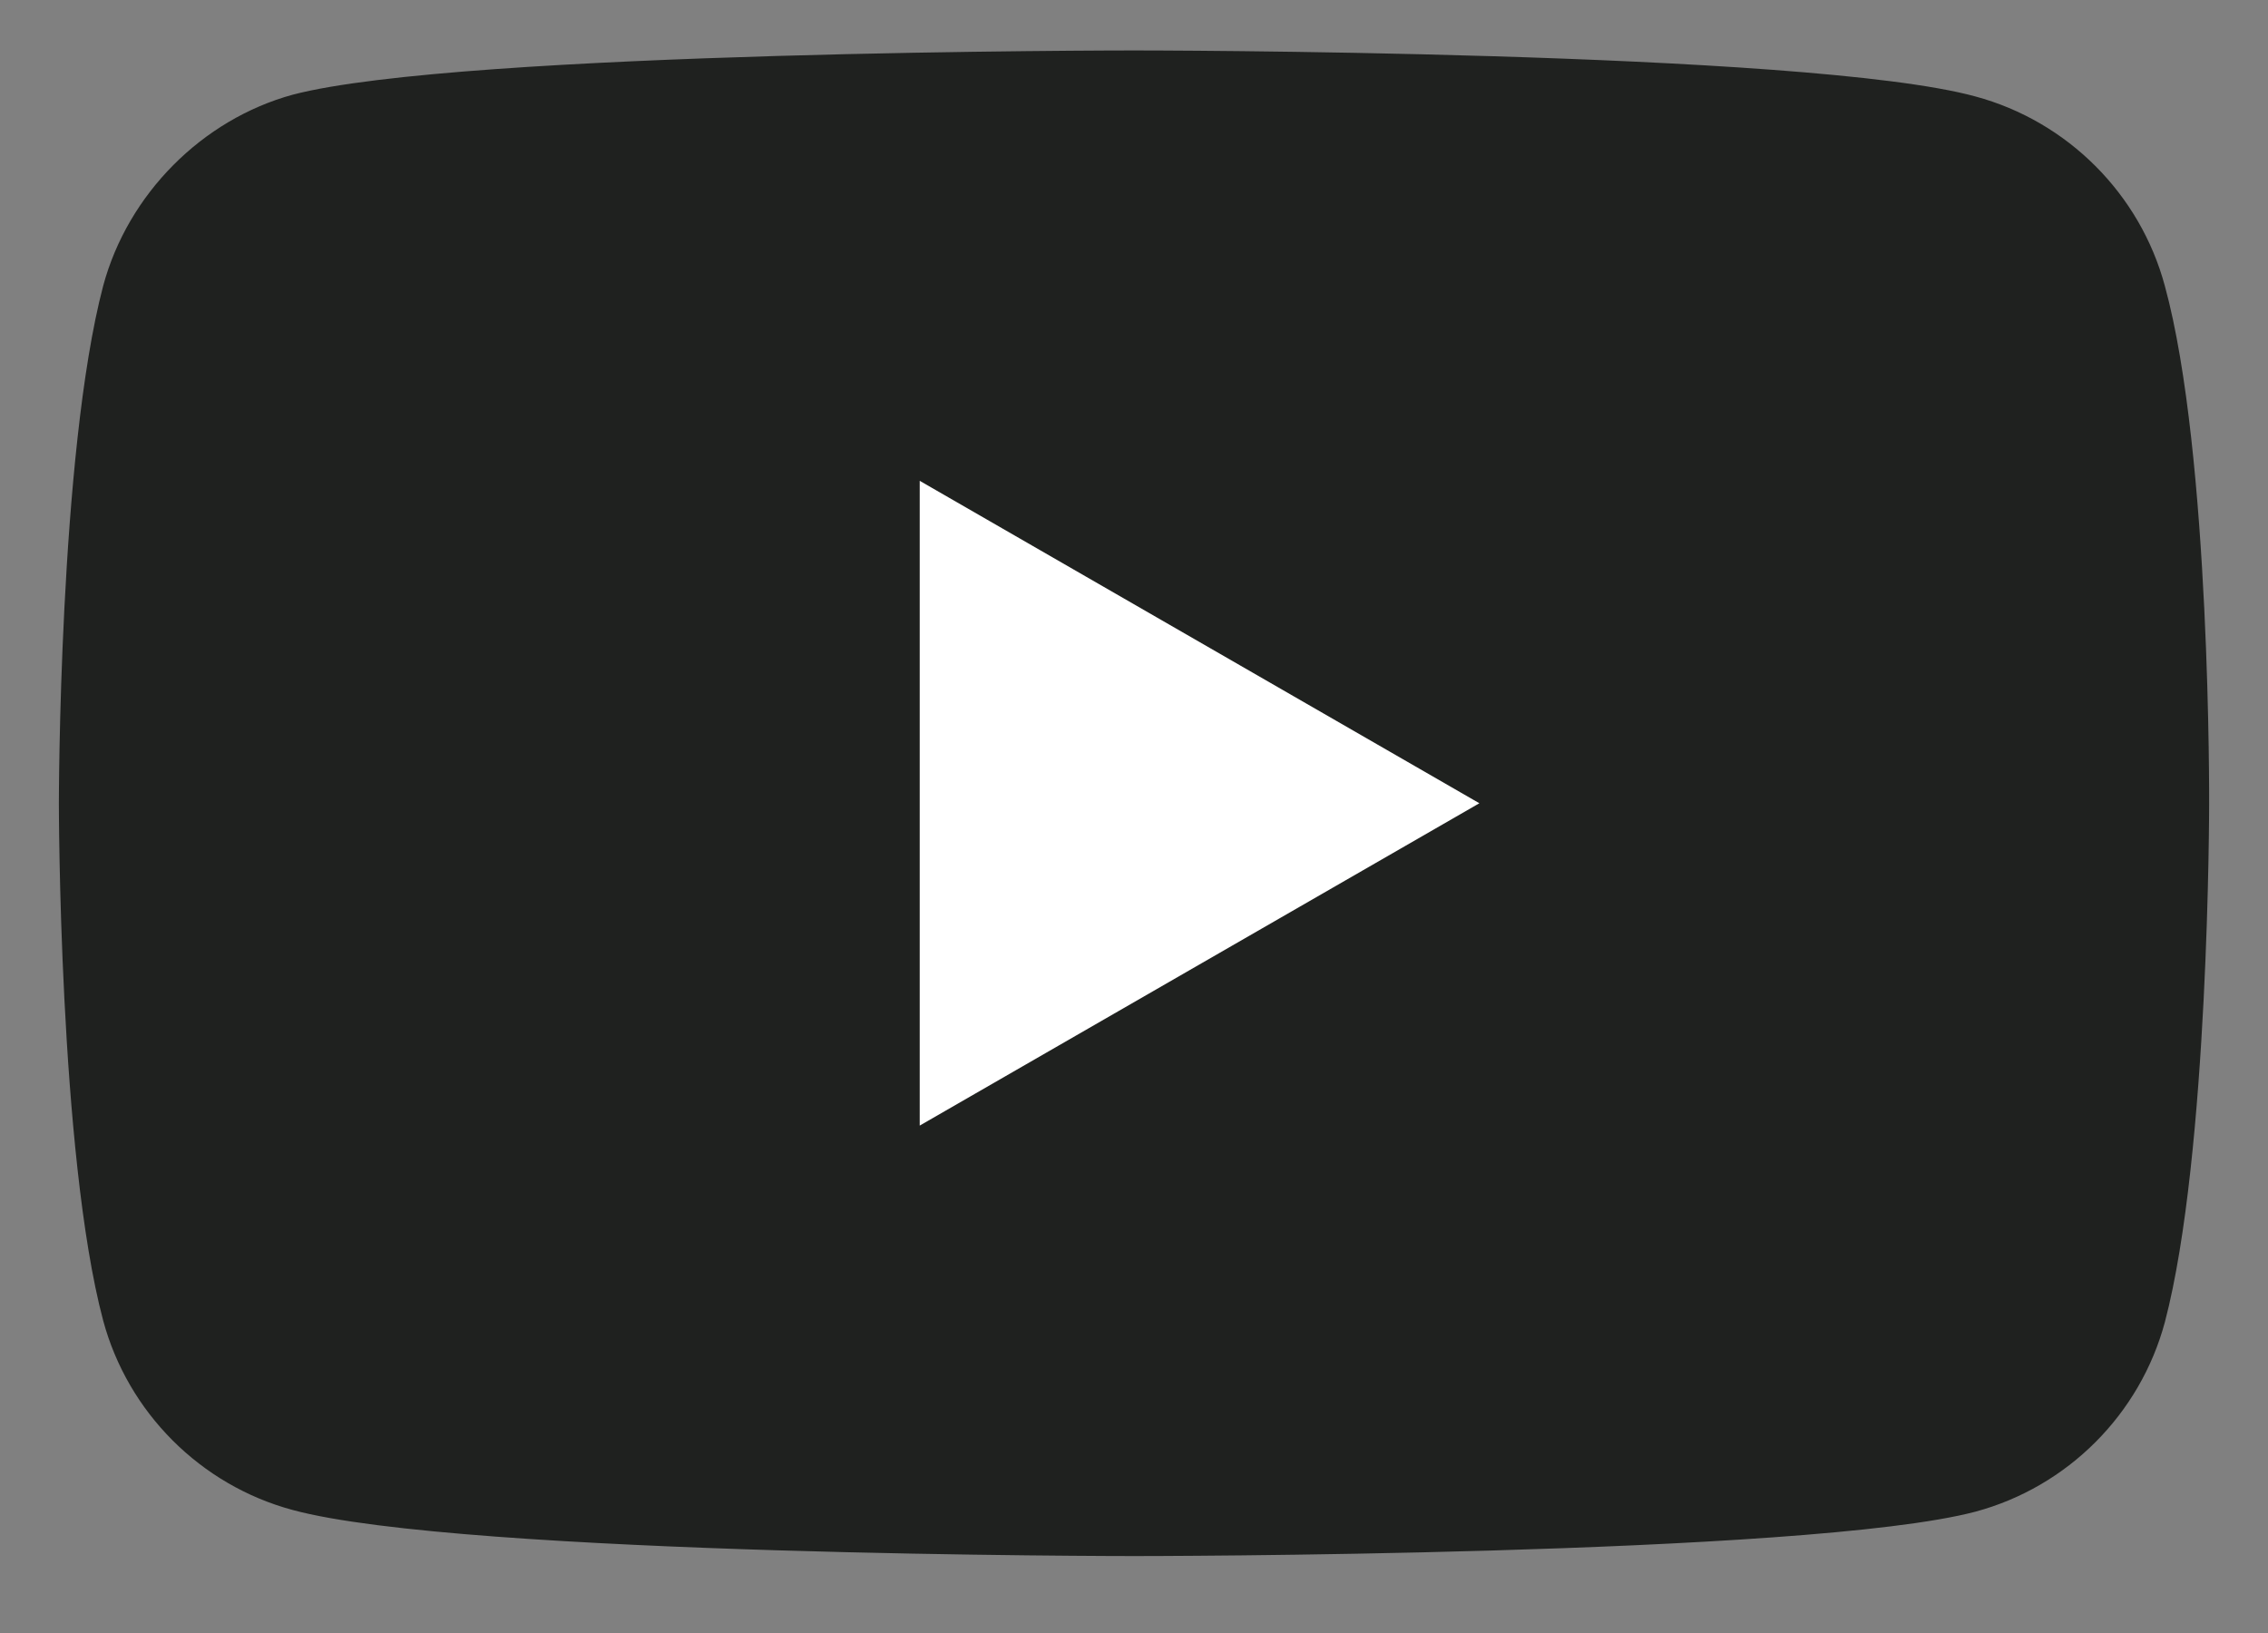
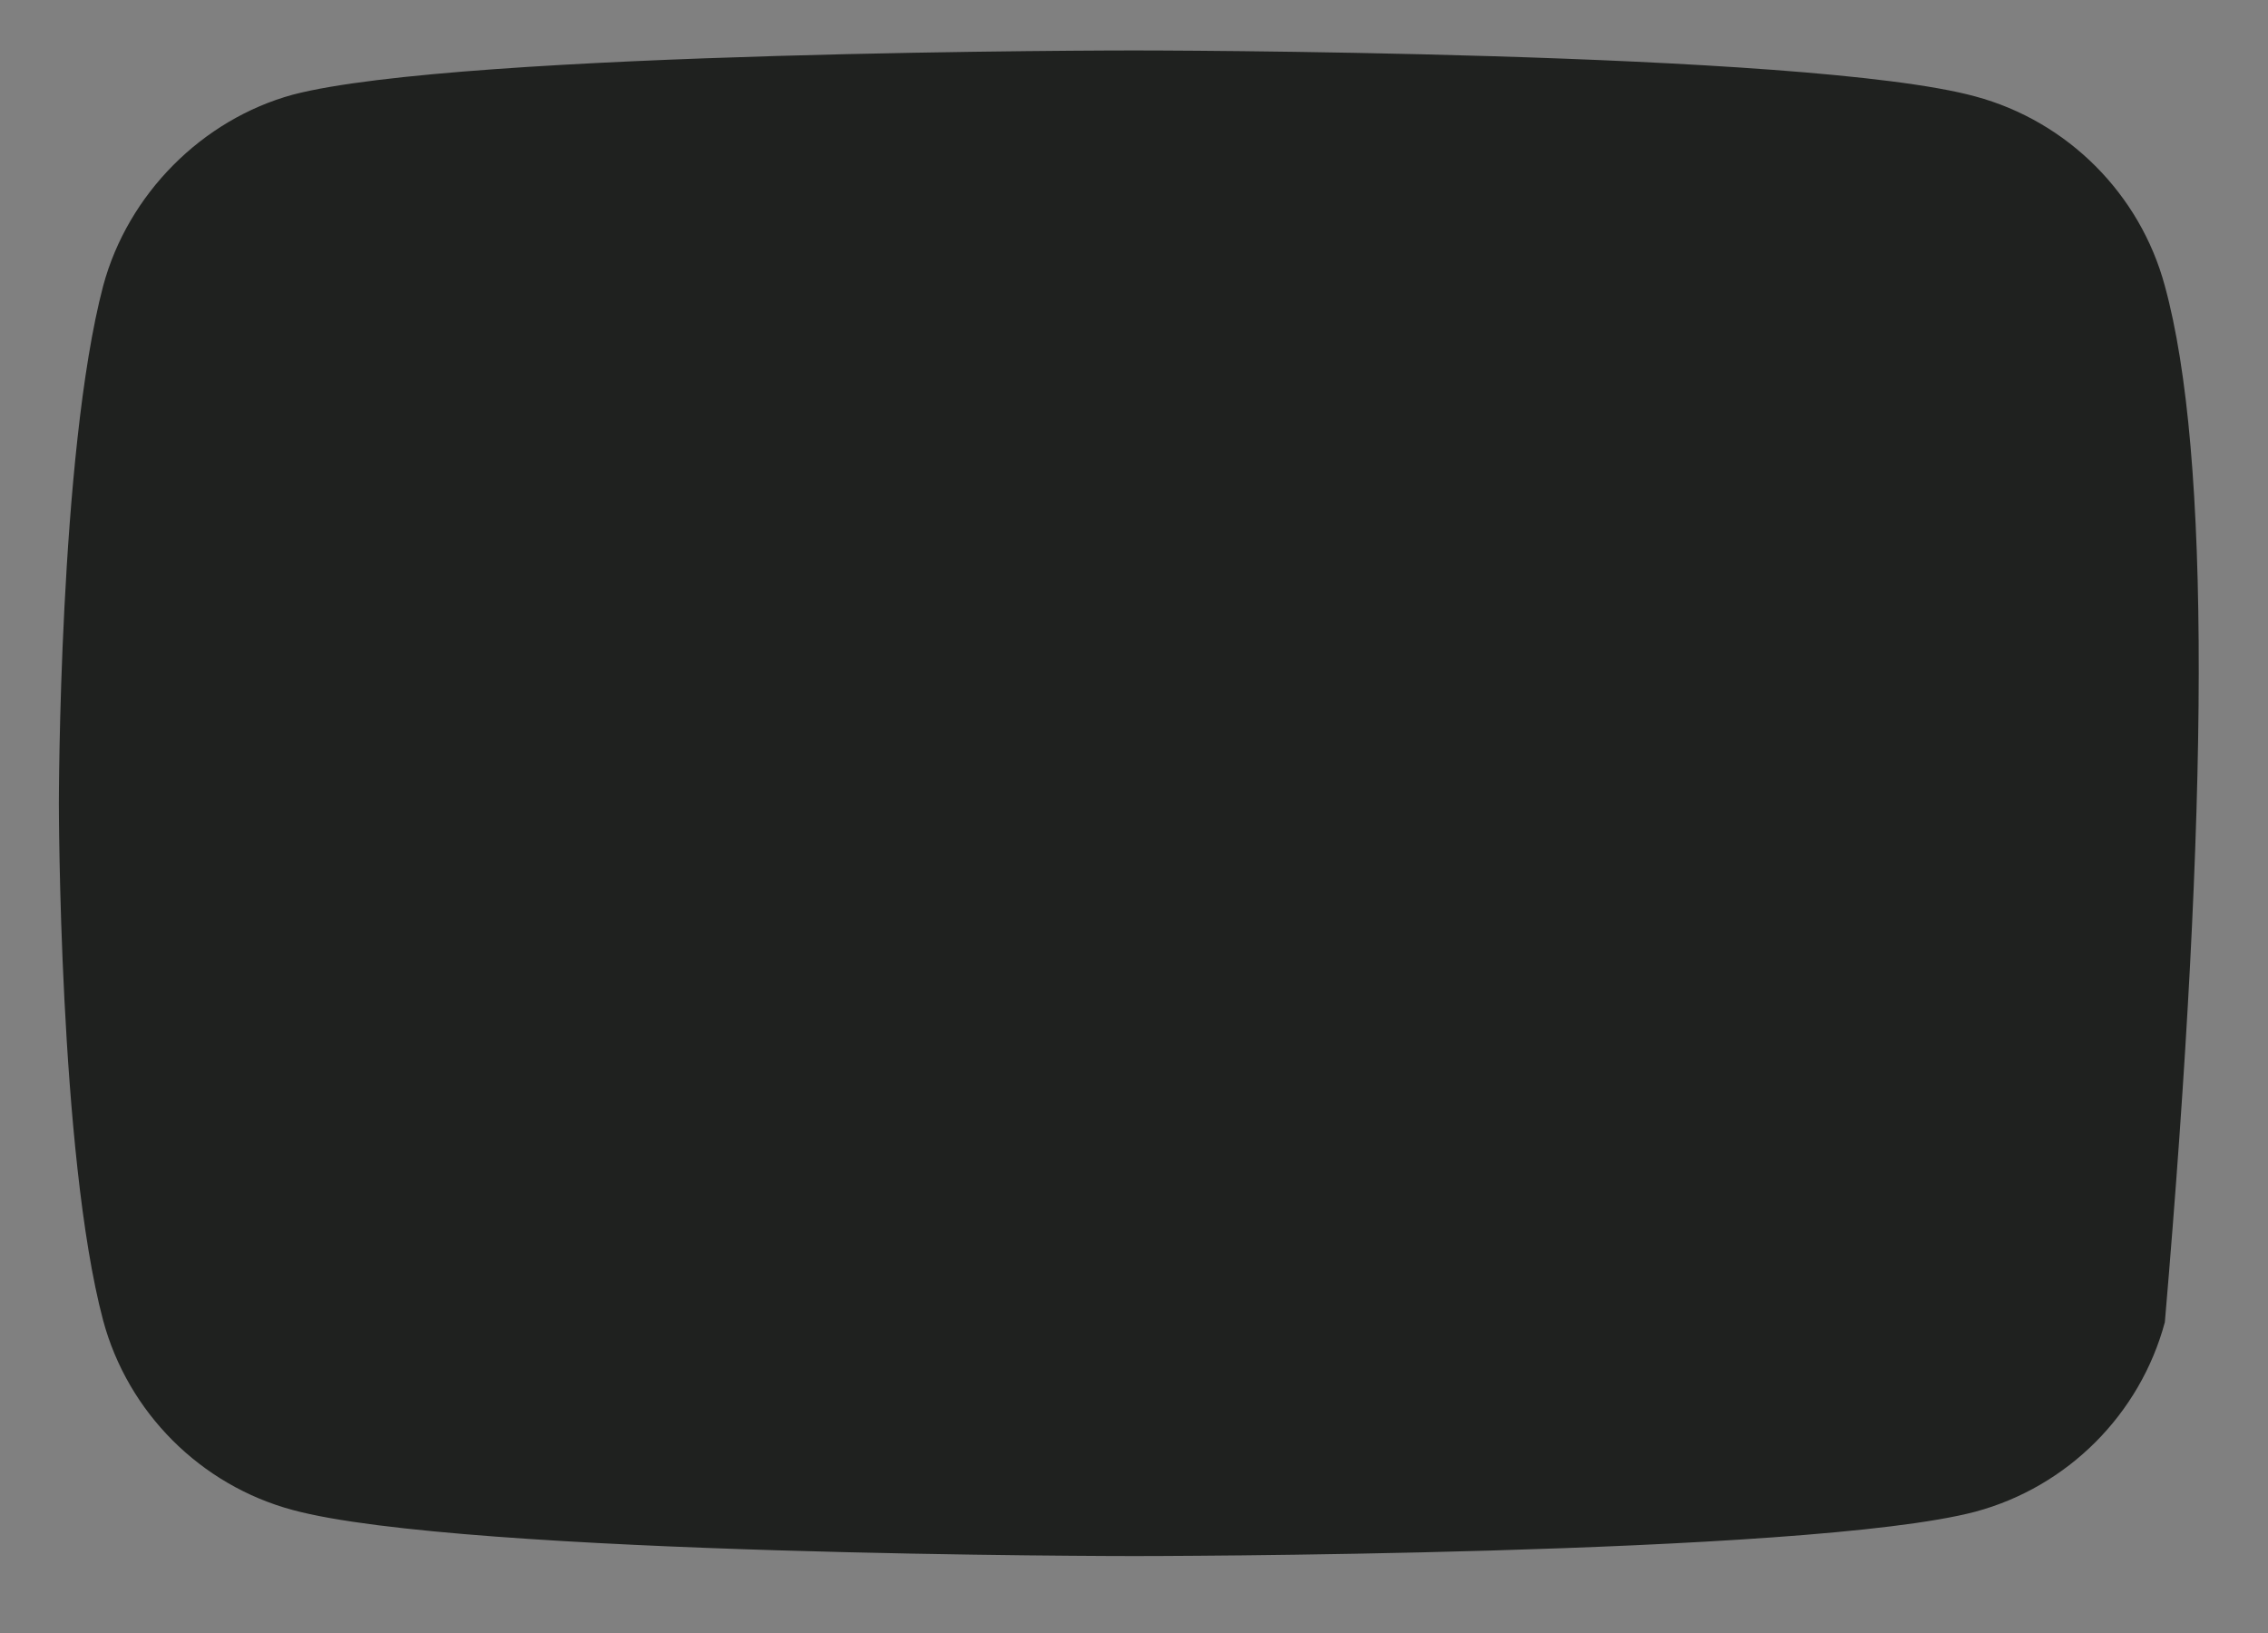
<svg xmlns="http://www.w3.org/2000/svg" width="25" height="18" viewBox="0 0 25 18" fill="none">
  <rect x="0" y="0" width="25" height="18" fill="#808080" stroke="none" />
  <g id="Group">
-     <path id="Vector" d="M23.863 3.152C23.59 2.137 22.79 1.337 21.774 1.063C19.919 0.556 12.5 0.556 12.5 0.556C12.5 0.556 5.081 0.556 3.226 1.044C2.23 1.317 1.41 2.137 1.137 3.152C0.649 5.007 0.649 8.854 0.649 8.854C0.649 8.854 0.649 12.72 1.137 14.555C1.41 15.57 2.211 16.371 3.226 16.644C5.1 17.152 12.5 17.152 12.5 17.152C12.5 17.152 19.919 17.152 21.774 16.663C22.79 16.39 23.59 15.59 23.863 14.574C24.351 12.72 24.351 8.873 24.351 8.873C24.351 8.873 24.371 5.007 23.863 3.152Z" fill="#1F211F" />
-     <path id="Vector_2" d="M10.138 12.407L16.307 8.854L10.138 5.3V12.407Z" fill="white" />
+     <path id="Vector" d="M23.863 3.152C23.59 2.137 22.79 1.337 21.774 1.063C19.919 0.556 12.5 0.556 12.5 0.556C12.5 0.556 5.081 0.556 3.226 1.044C2.23 1.317 1.41 2.137 1.137 3.152C0.649 5.007 0.649 8.854 0.649 8.854C0.649 8.854 0.649 12.72 1.137 14.555C1.41 15.57 2.211 16.371 3.226 16.644C5.1 17.152 12.5 17.152 12.5 17.152C12.5 17.152 19.919 17.152 21.774 16.663C22.79 16.39 23.59 15.59 23.863 14.574C24.351 8.873 24.371 5.007 23.863 3.152Z" fill="#1F211F" />
  </g>
</svg>